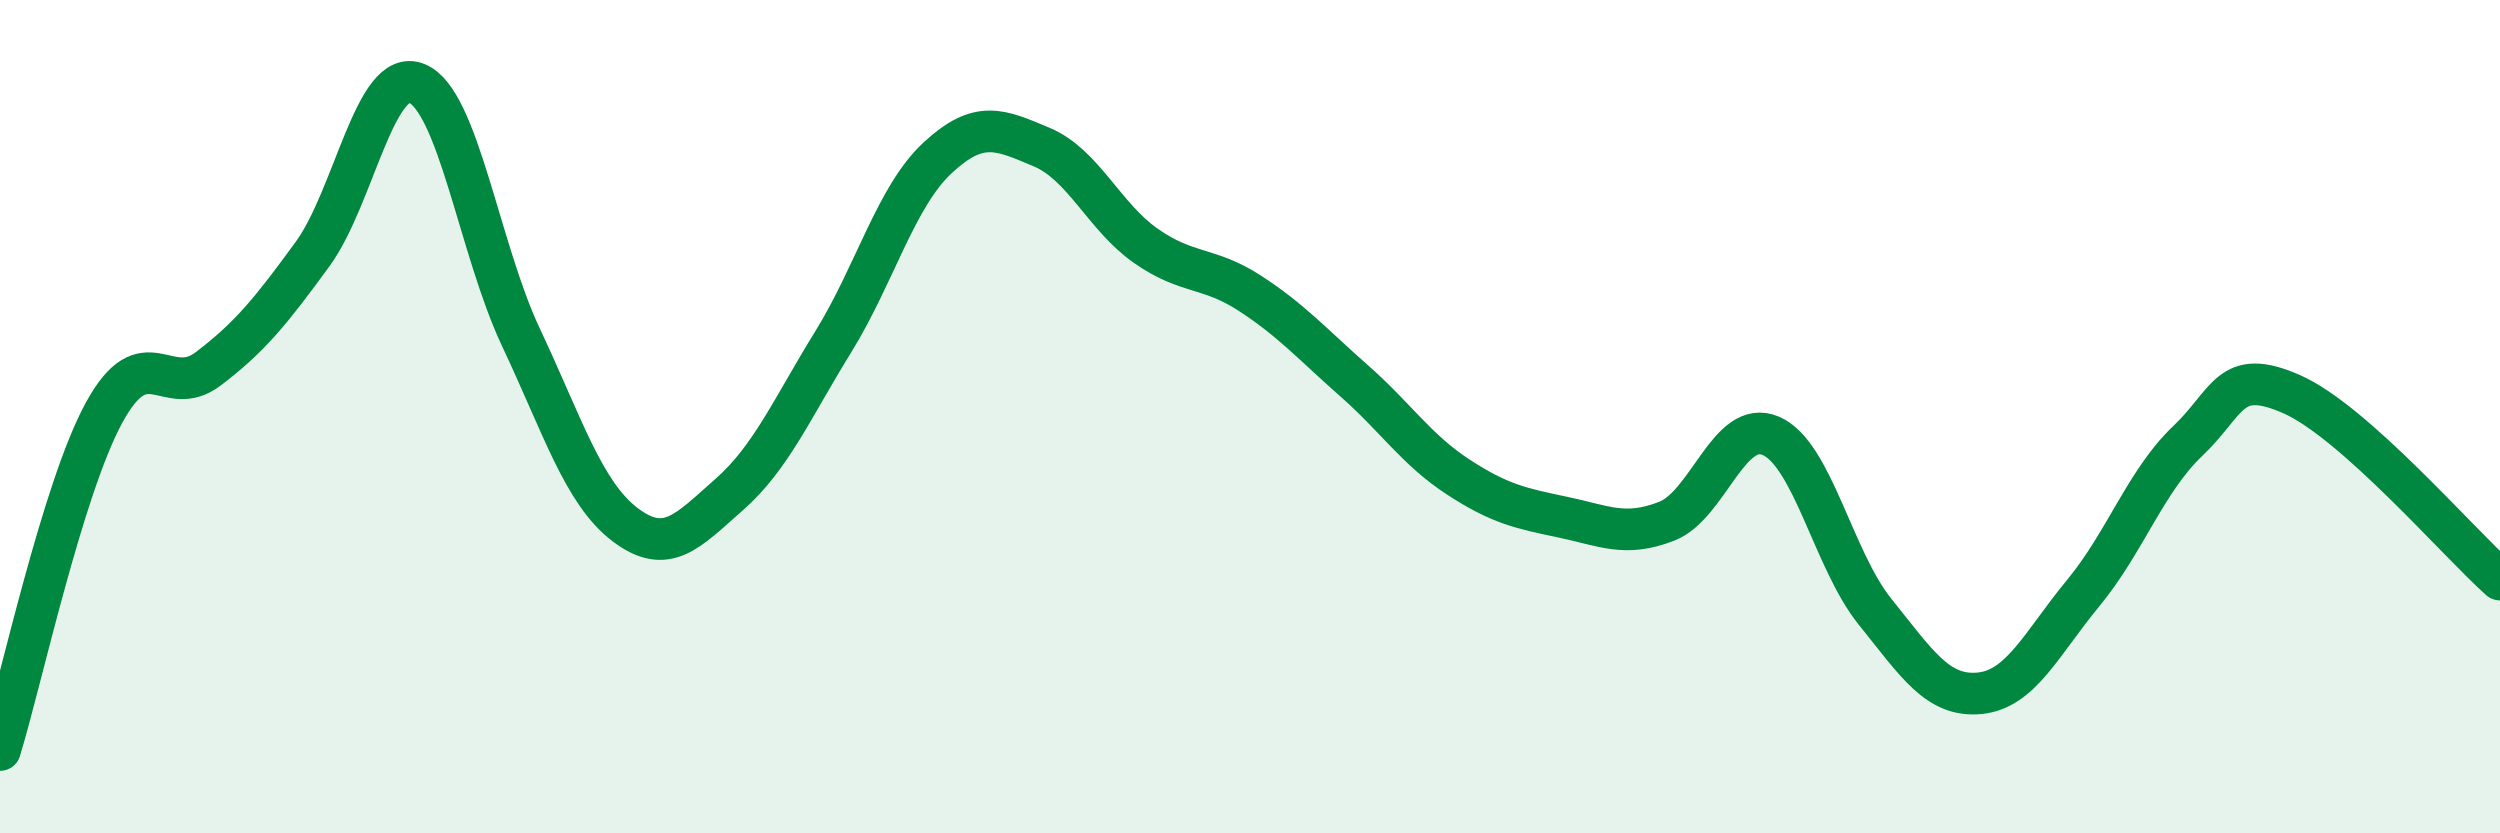
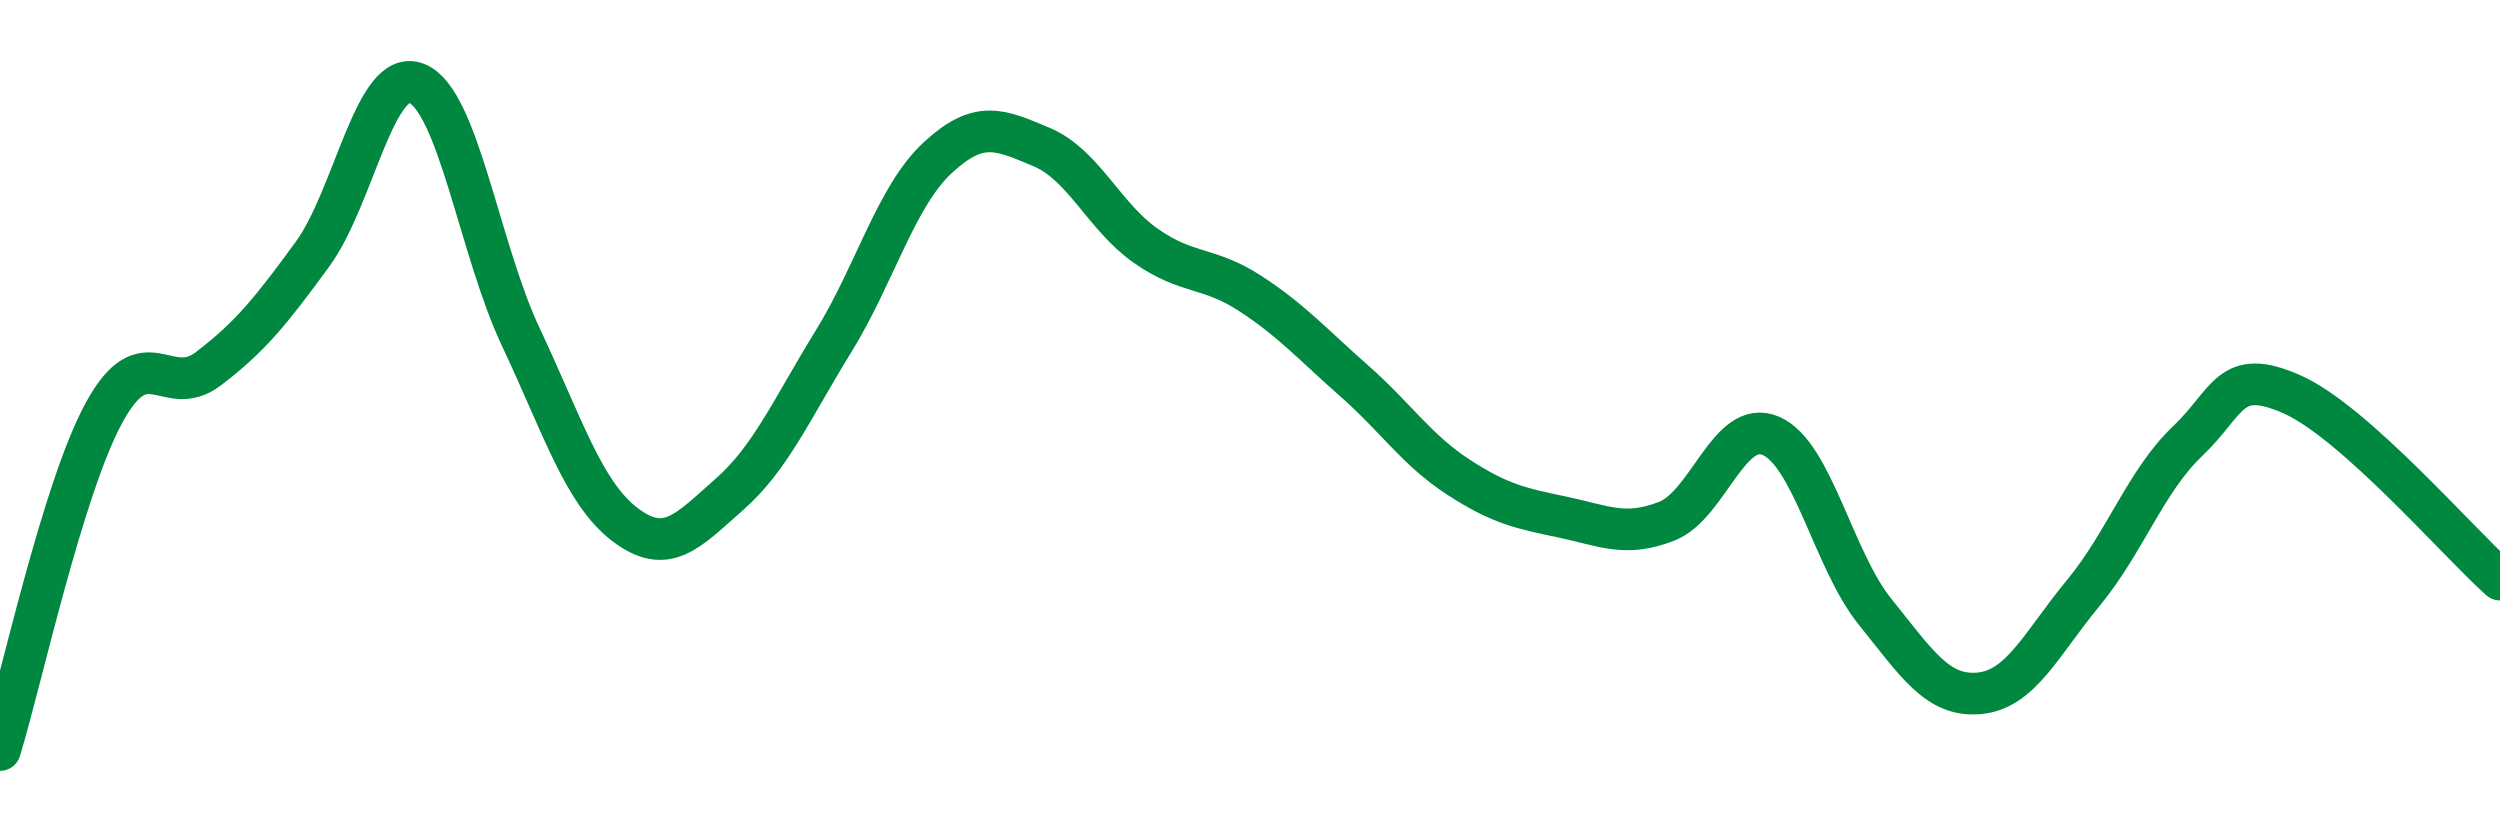
<svg xmlns="http://www.w3.org/2000/svg" width="60" height="20" viewBox="0 0 60 20">
-   <path d="M 0,18 C 0.5,16.38 1.5,11.73 2.5,9.9 C 3.5,8.07 4,9.61 5,8.85 C 6,8.09 6.5,7.47 7.5,6.1 C 8.5,4.73 9,1.6 10,2 C 11,2.4 11.5,5.97 12.5,8.09 C 13.5,10.21 14,11.83 15,12.59 C 16,13.35 16.5,12.75 17.5,11.87 C 18.5,10.99 19,9.82 20,8.2 C 21,6.58 21.5,4.72 22.5,3.79 C 23.5,2.86 24,3.11 25,3.53 C 26,3.95 26.5,5.2 27.5,5.9 C 28.5,6.6 29,6.39 30,7.04 C 31,7.69 31.5,8.26 32.5,9.14 C 33.5,10.02 34,10.8 35,11.45 C 36,12.1 36.5,12.2 37.5,12.41 C 38.5,12.62 39,12.9 40,12.51 C 41,12.12 41.5,10.03 42.5,10.46 C 43.5,10.89 44,13.44 45,14.68 C 46,15.92 46.5,16.73 47.5,16.64 C 48.5,16.55 49,15.44 50,14.23 C 51,13.02 51.5,11.54 52.5,10.59 C 53.5,9.64 53.5,8.8 55,9.46 C 56.5,10.12 59,13.02 60,13.91L60 20L0 20Z" fill="#008740" opacity="0.1" stroke-linecap="round" stroke-linejoin="round" />
  <path d="M 0,18 C 0.5,16.38 1.5,11.73 2.5,9.9 C 3.5,8.07 4,9.61 5,8.85 C 6,8.09 6.5,7.47 7.5,6.1 C 8.5,4.73 9,1.6 10,2 C 11,2.4 11.5,5.97 12.5,8.09 C 13.5,10.21 14,11.83 15,12.59 C 16,13.35 16.5,12.75 17.5,11.87 C 18.5,10.99 19,9.82 20,8.2 C 21,6.58 21.5,4.72 22.5,3.79 C 23.5,2.86 24,3.11 25,3.53 C 26,3.95 26.5,5.2 27.5,5.9 C 28.5,6.6 29,6.39 30,7.04 C 31,7.69 31.5,8.26 32.5,9.14 C 33.5,10.02 34,10.8 35,11.45 C 36,12.1 36.5,12.2 37.5,12.41 C 38.5,12.62 39,12.9 40,12.51 C 41,12.12 41.5,10.03 42.5,10.46 C 43.5,10.89 44,13.44 45,14.68 C 46,15.92 46.5,16.73 47.5,16.64 C 48.5,16.55 49,15.44 50,14.23 C 51,13.02 51.5,11.54 52.5,10.59 C 53.5,9.64 53.5,8.8 55,9.46 C 56.5,10.12 59,13.02 60,13.91" stroke="#008740" stroke-width="1" fill="none" stroke-linecap="round" stroke-linejoin="round" />
</svg>